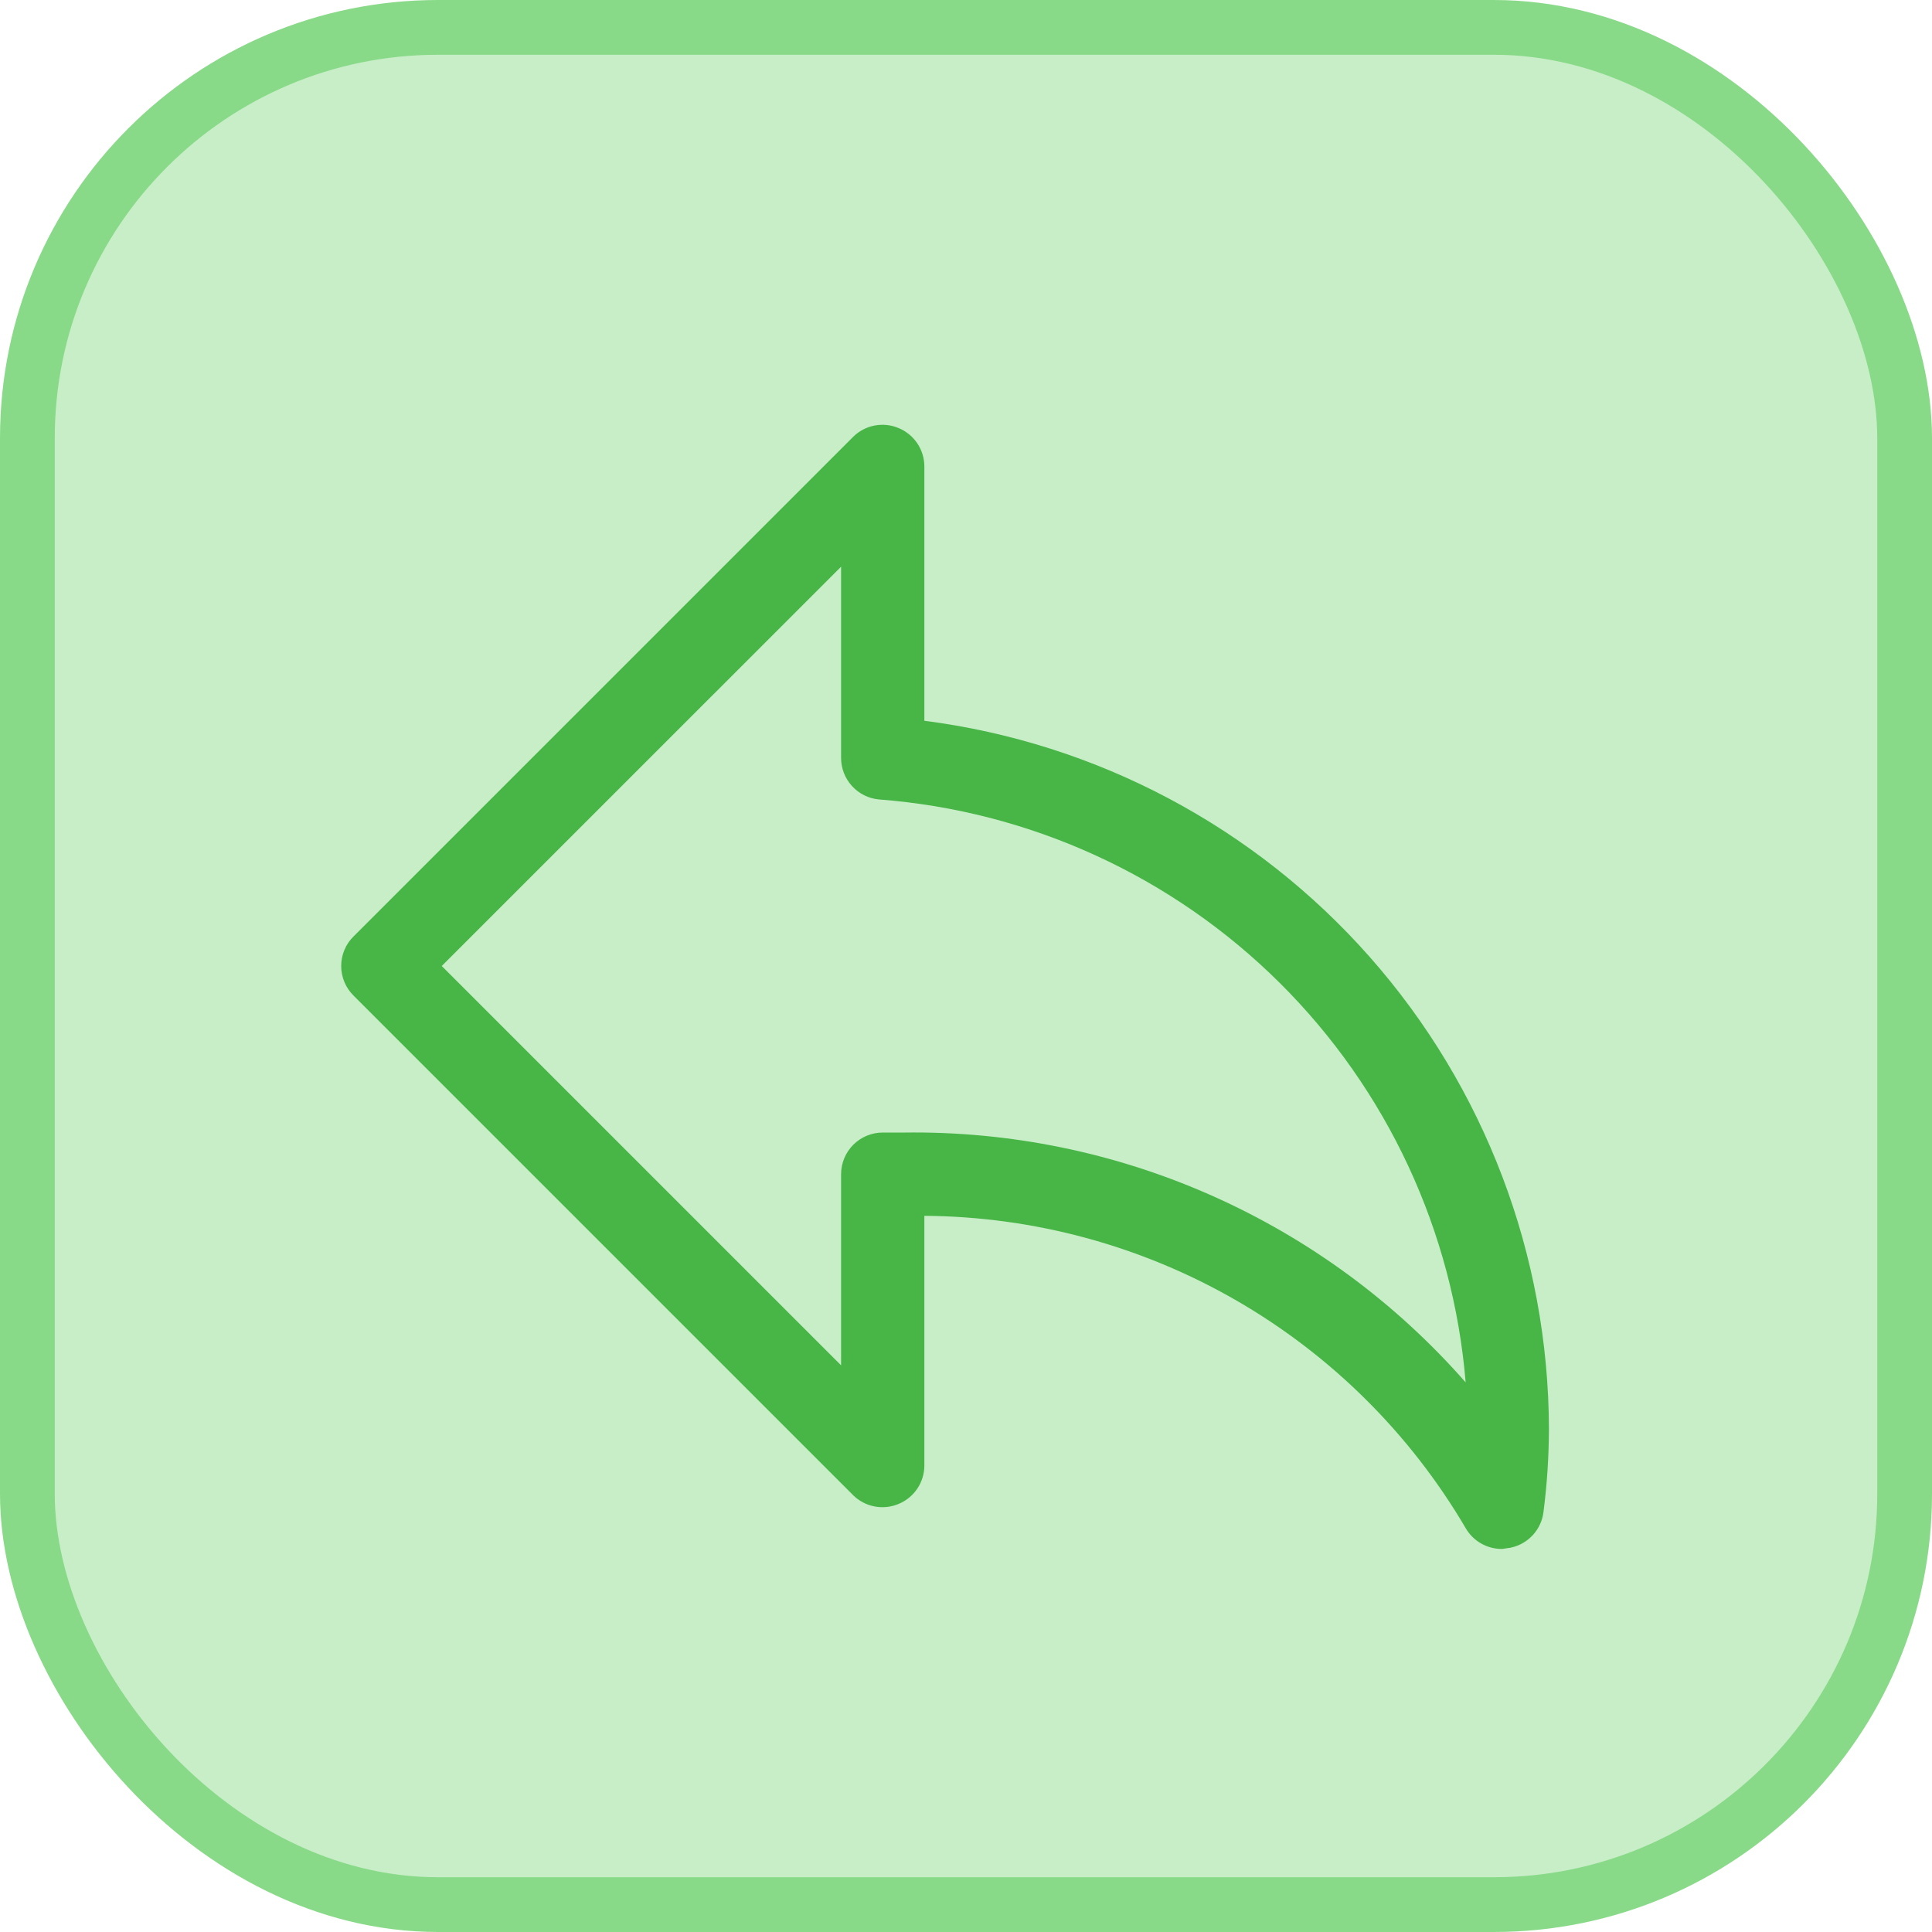
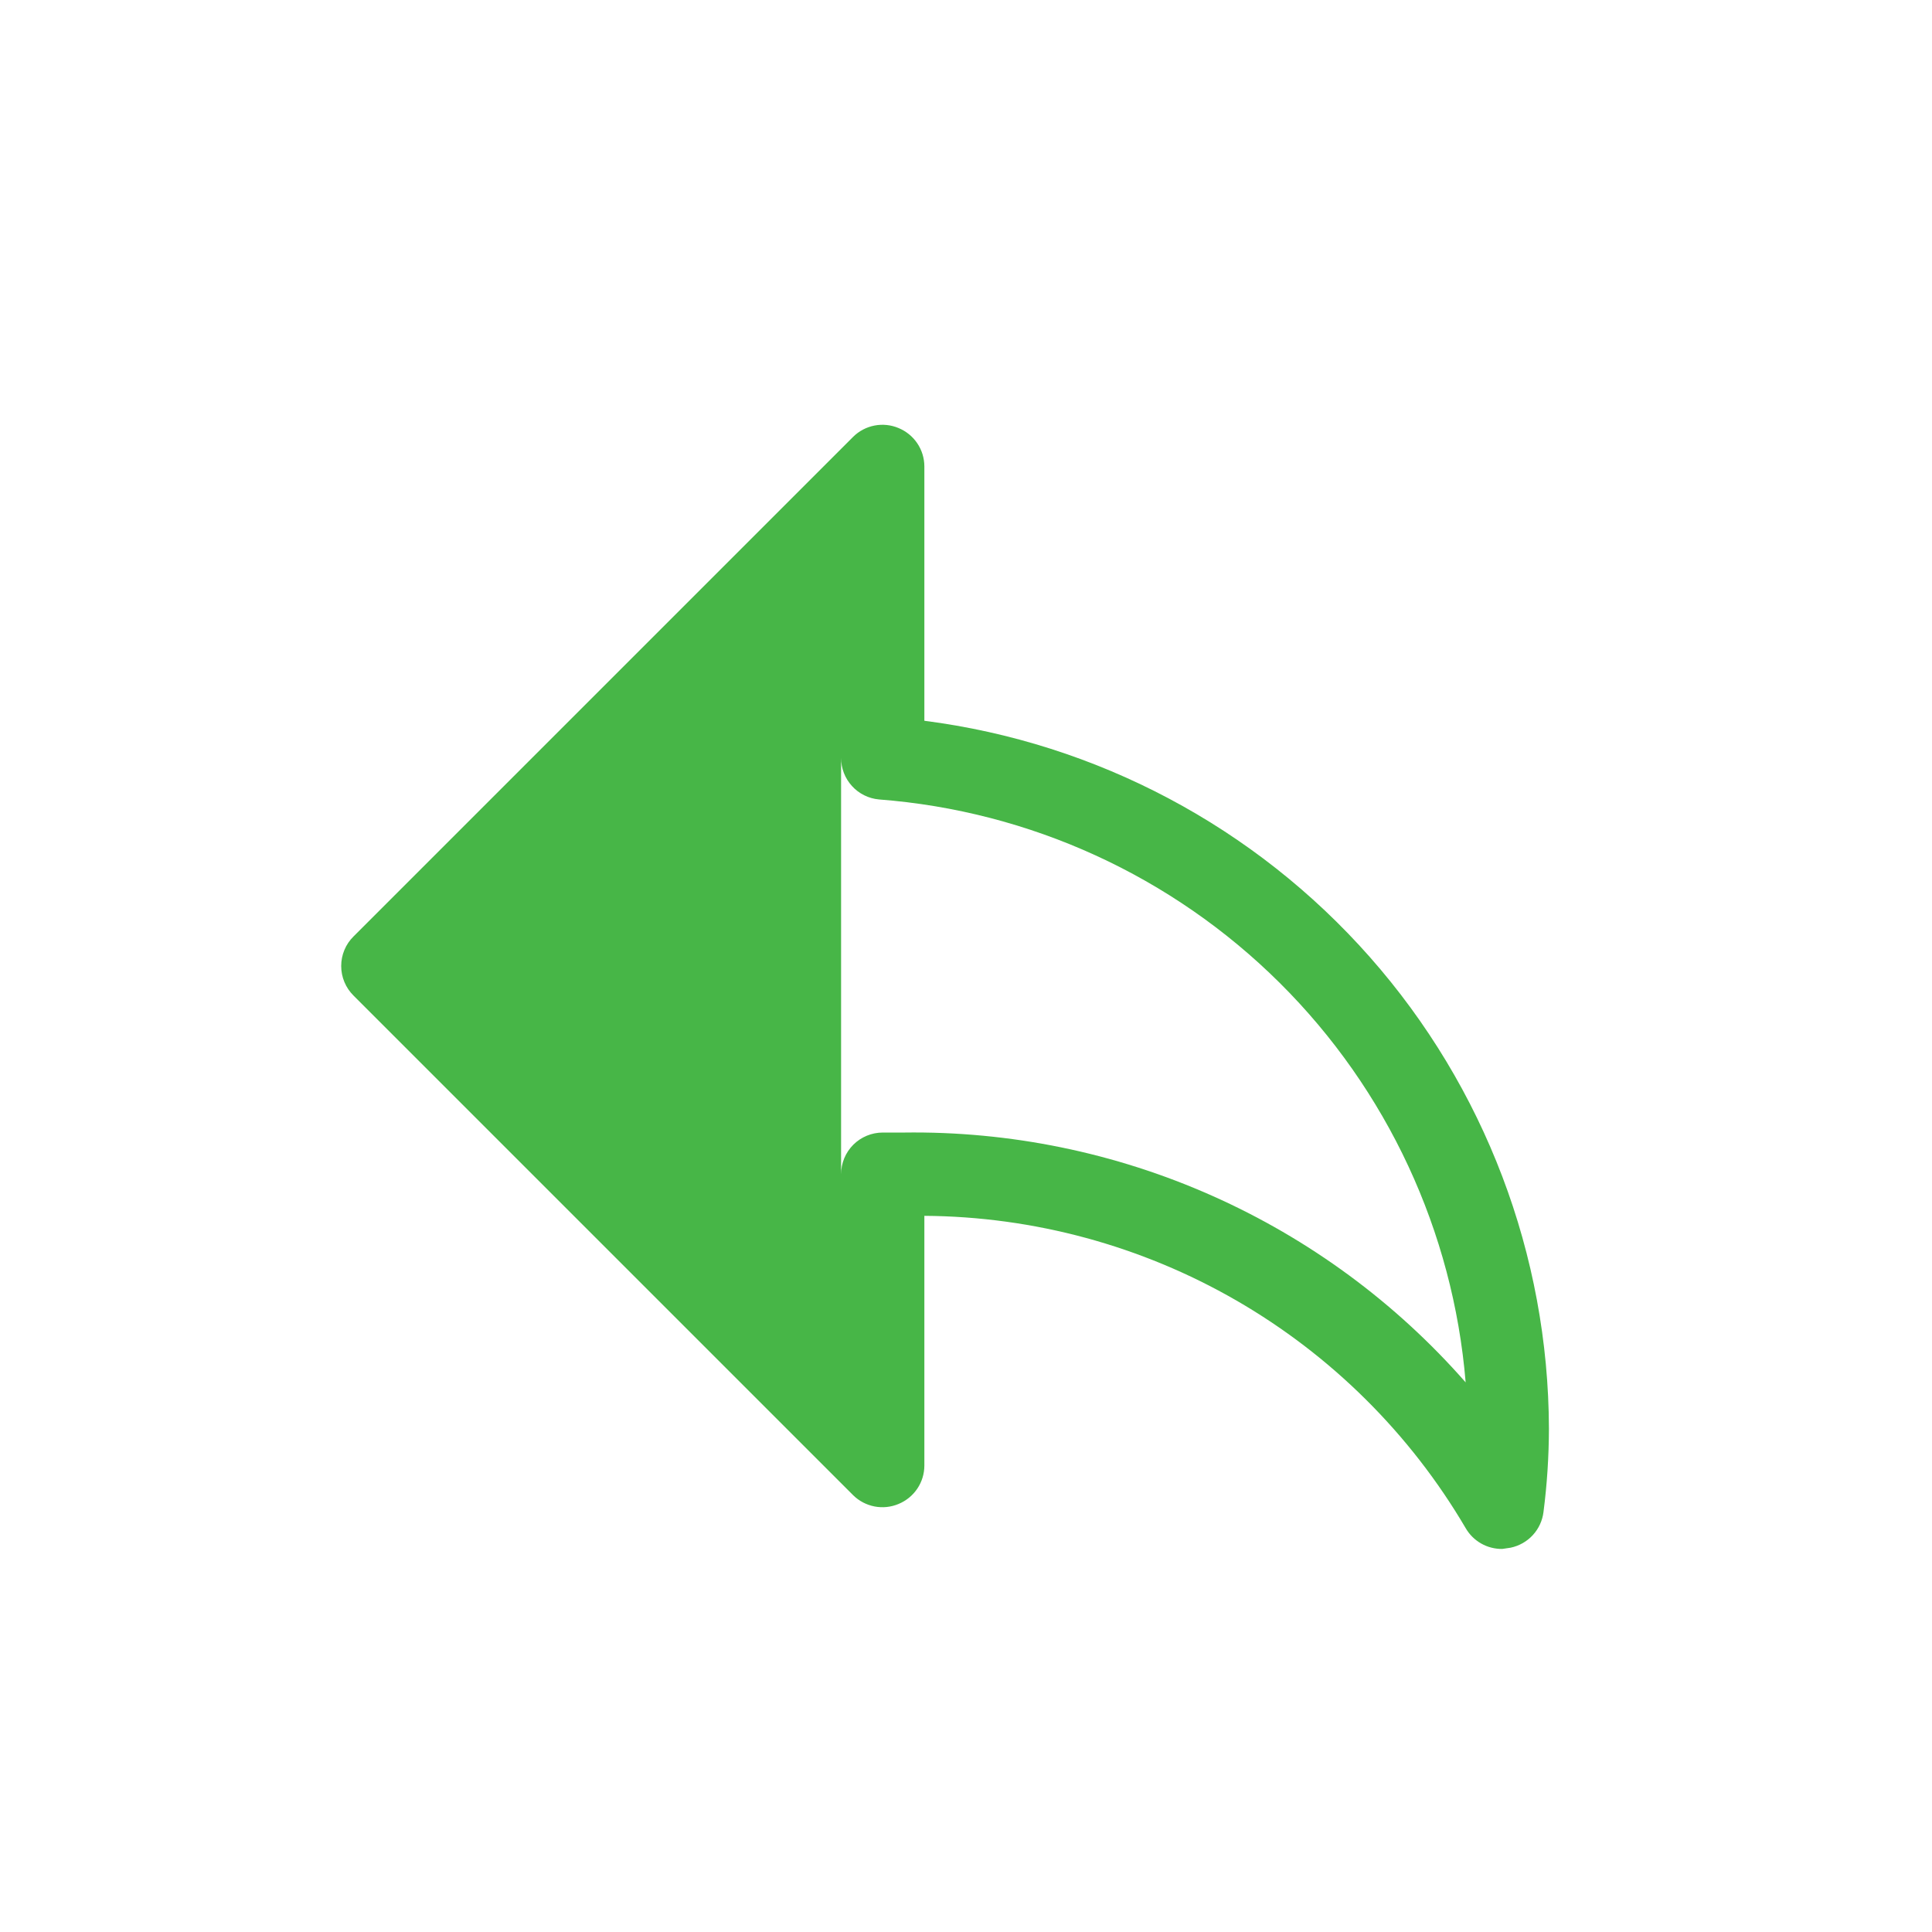
<svg xmlns="http://www.w3.org/2000/svg" width="58" height="58" viewBox="0 0 58 58" fill="none">
-   <rect x="0.822" y="0.822" width="56.356" height="56.356" rx="12.331" fill="#C8EEC8" />
-   <rect x="0.822" y="0.822" width="56.356" height="56.356" rx="12.331" stroke="#88DA88" stroke-width="1.644" />
-   <path d="M45.1 46.5C44.878 46.503 44.658 46.447 44.465 46.337C44.272 46.227 44.111 46.068 44 45.875C42.335 43.039 39.962 40.684 37.114 39.04C34.265 37.397 31.039 36.522 27.75 36.5V44C27.749 44.247 27.675 44.488 27.537 44.692C27.399 44.897 27.203 45.056 26.975 45.15C26.747 45.246 26.497 45.272 26.254 45.225C26.012 45.178 25.788 45.061 25.613 44.888L10.613 29.888C10.495 29.771 10.402 29.633 10.339 29.481C10.275 29.328 10.243 29.165 10.243 29C10.243 28.835 10.275 28.672 10.339 28.519C10.402 28.367 10.495 28.229 10.613 28.113L25.613 13.113C25.788 12.939 26.012 12.822 26.254 12.775C26.497 12.728 26.747 12.754 26.975 12.85C27.203 12.944 27.399 13.103 27.537 13.308C27.675 13.512 27.749 13.753 27.75 14V21.638C32.922 22.302 37.675 24.824 41.125 28.733C44.575 32.643 46.485 37.674 46.5 42.888C46.498 43.724 46.444 44.558 46.337 45.388C46.306 45.648 46.194 45.891 46.017 46.084C45.84 46.277 45.606 46.409 45.35 46.463L45.1 46.5ZM27.125 34C30.313 33.954 33.473 34.601 36.386 35.896C39.3 37.191 41.898 39.103 44 41.5C43.624 36.965 41.645 32.713 38.417 29.506C35.189 26.299 30.924 24.347 26.387 24C26.076 23.972 25.786 23.828 25.576 23.596C25.365 23.365 25.249 23.063 25.25 22.75V17.013L13.262 29L25.25 40.988V35.25C25.25 34.919 25.382 34.601 25.616 34.366C25.851 34.132 26.169 34 26.5 34H27.175H27.125Z" fill="#47B647" />
+   <path d="M45.1 46.5C44.878 46.503 44.658 46.447 44.465 46.337C44.272 46.227 44.111 46.068 44 45.875C42.335 43.039 39.962 40.684 37.114 39.04C34.265 37.397 31.039 36.522 27.75 36.5V44C27.749 44.247 27.675 44.488 27.537 44.692C27.399 44.897 27.203 45.056 26.975 45.15C26.747 45.246 26.497 45.272 26.254 45.225C26.012 45.178 25.788 45.061 25.613 44.888L10.613 29.888C10.495 29.771 10.402 29.633 10.339 29.481C10.275 29.328 10.243 29.165 10.243 29C10.243 28.835 10.275 28.672 10.339 28.519C10.402 28.367 10.495 28.229 10.613 28.113L25.613 13.113C25.788 12.939 26.012 12.822 26.254 12.775C26.497 12.728 26.747 12.754 26.975 12.85C27.203 12.944 27.399 13.103 27.537 13.308C27.675 13.512 27.749 13.753 27.75 14V21.638C32.922 22.302 37.675 24.824 41.125 28.733C44.575 32.643 46.485 37.674 46.5 42.888C46.498 43.724 46.444 44.558 46.337 45.388C46.306 45.648 46.194 45.891 46.017 46.084C45.84 46.277 45.606 46.409 45.35 46.463L45.1 46.5ZM27.125 34C30.313 33.954 33.473 34.601 36.386 35.896C39.3 37.191 41.898 39.103 44 41.5C43.624 36.965 41.645 32.713 38.417 29.506C35.189 26.299 30.924 24.347 26.387 24C26.076 23.972 25.786 23.828 25.576 23.596C25.365 23.365 25.249 23.063 25.25 22.75V17.013L25.25 40.988V35.25C25.25 34.919 25.382 34.601 25.616 34.366C25.851 34.132 26.169 34 26.5 34H27.175H27.125Z" fill="#47B647" />
</svg>